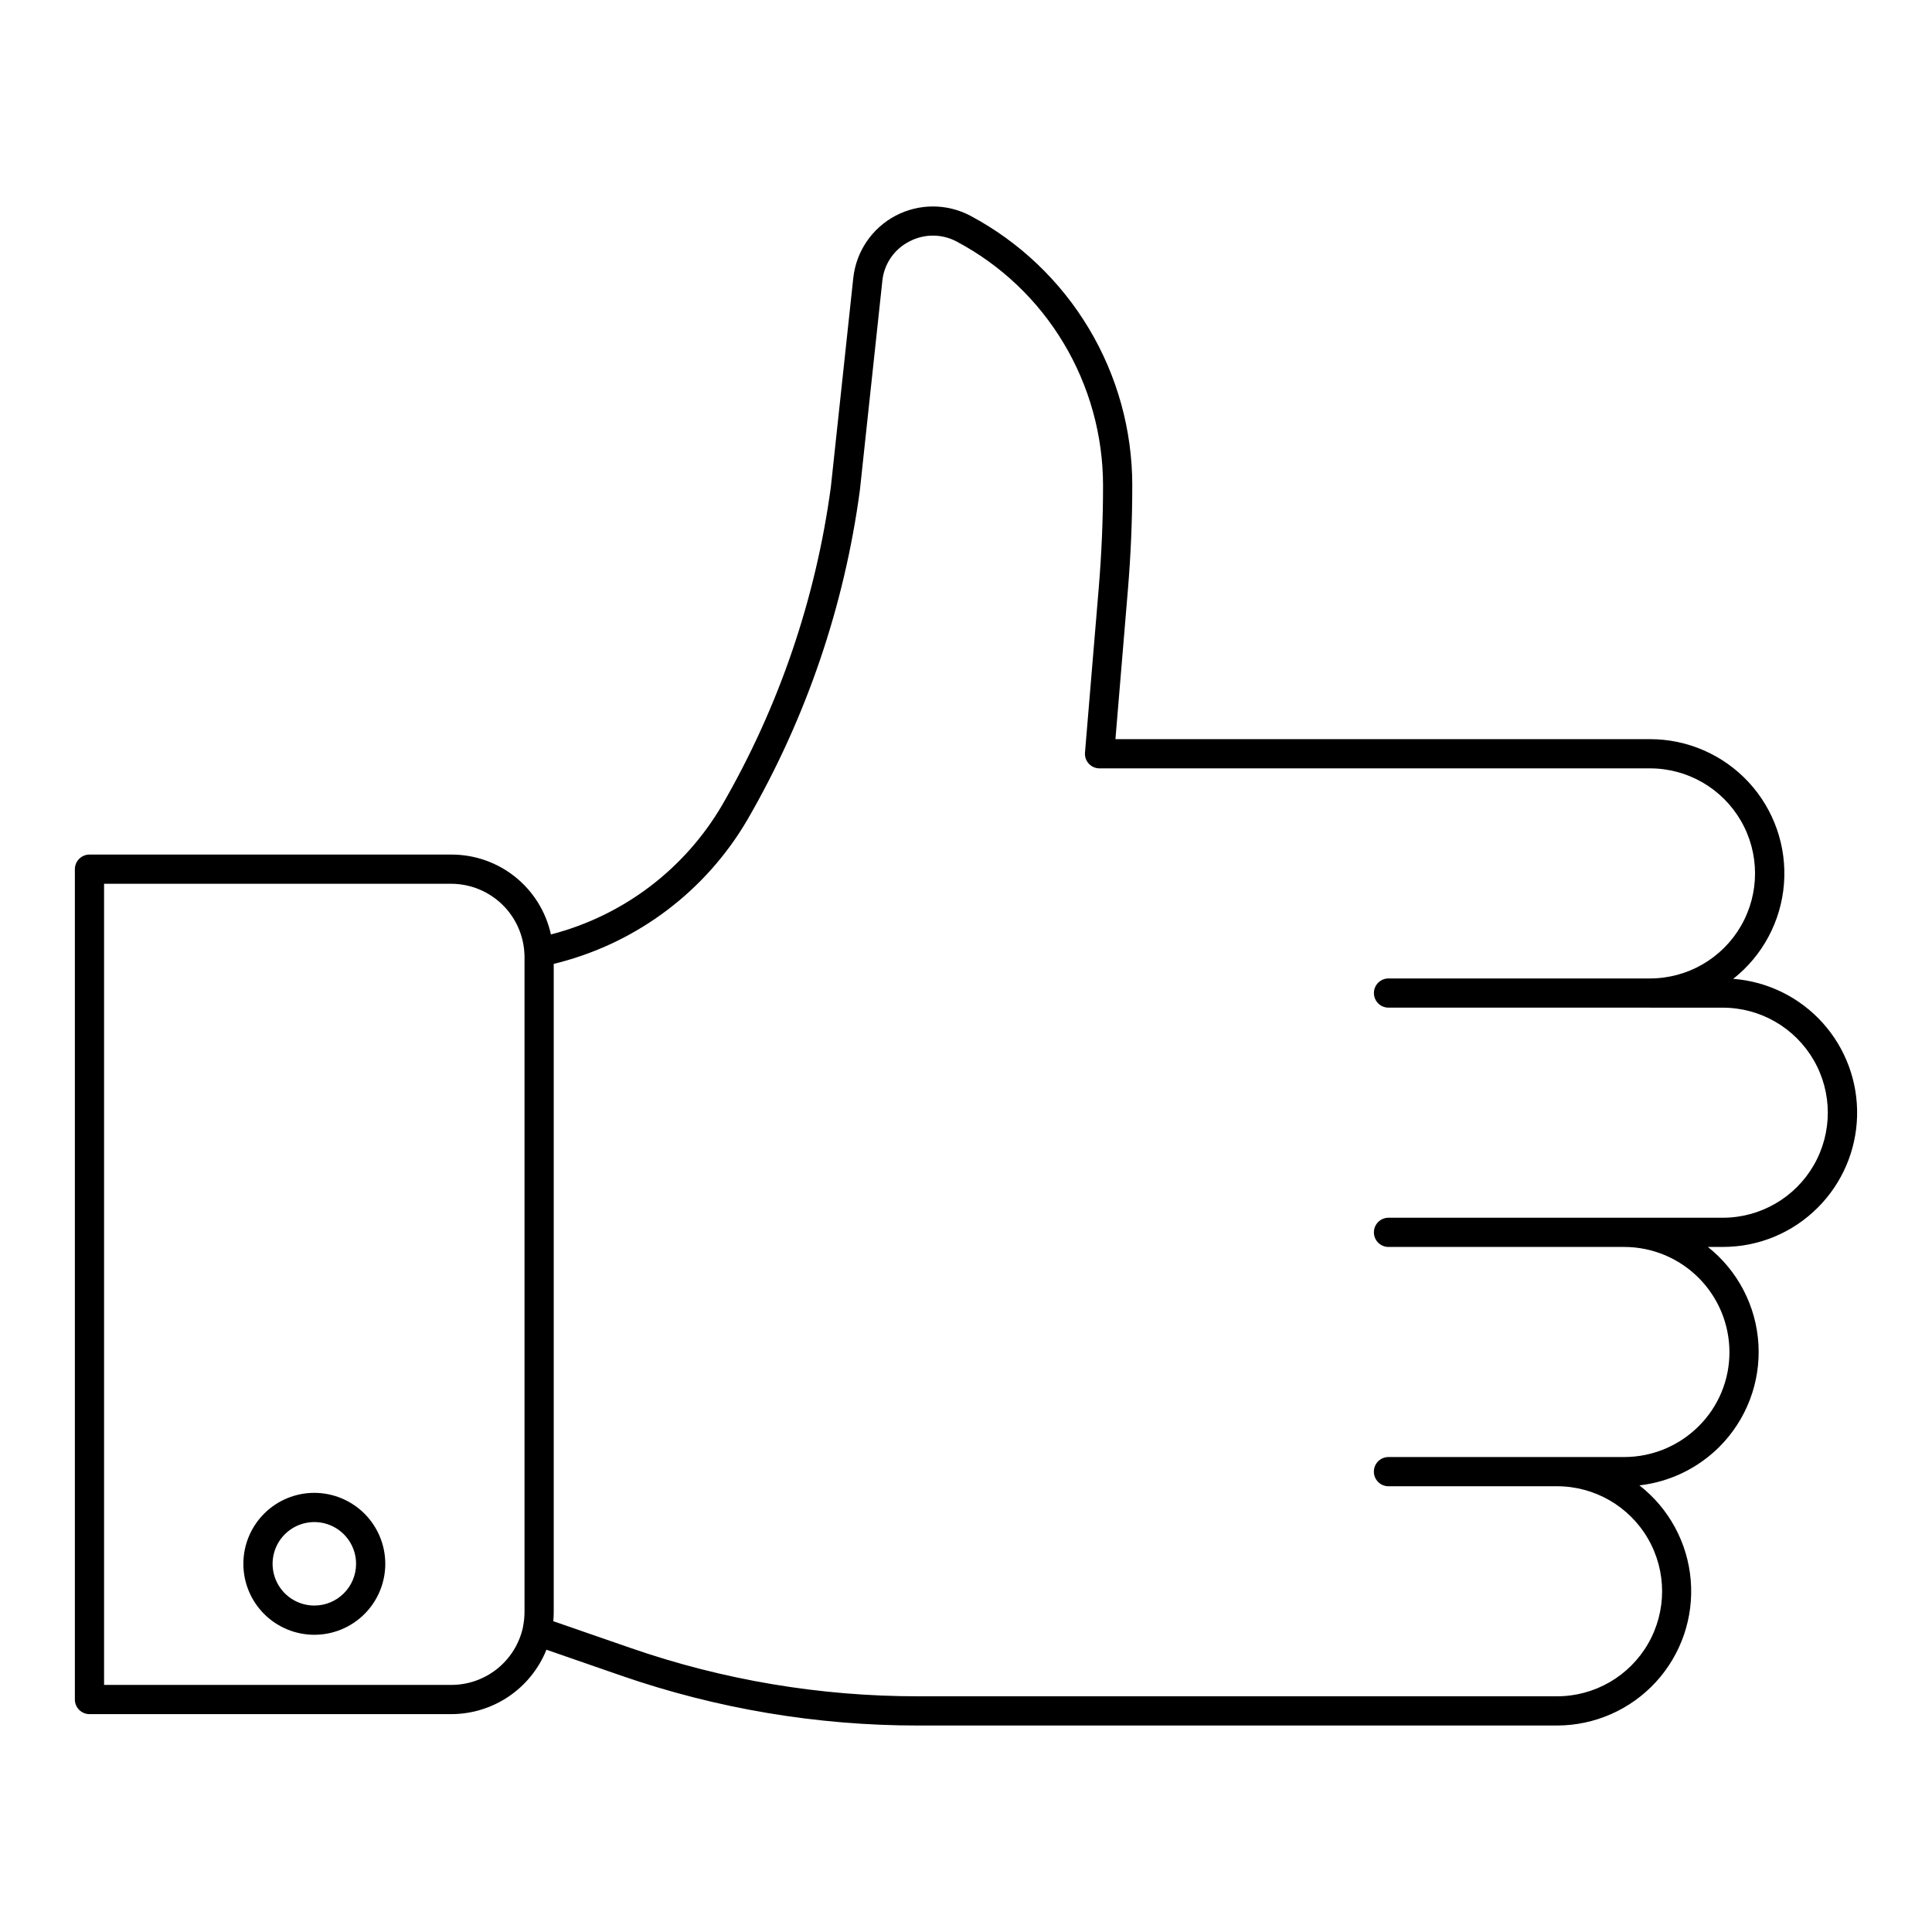
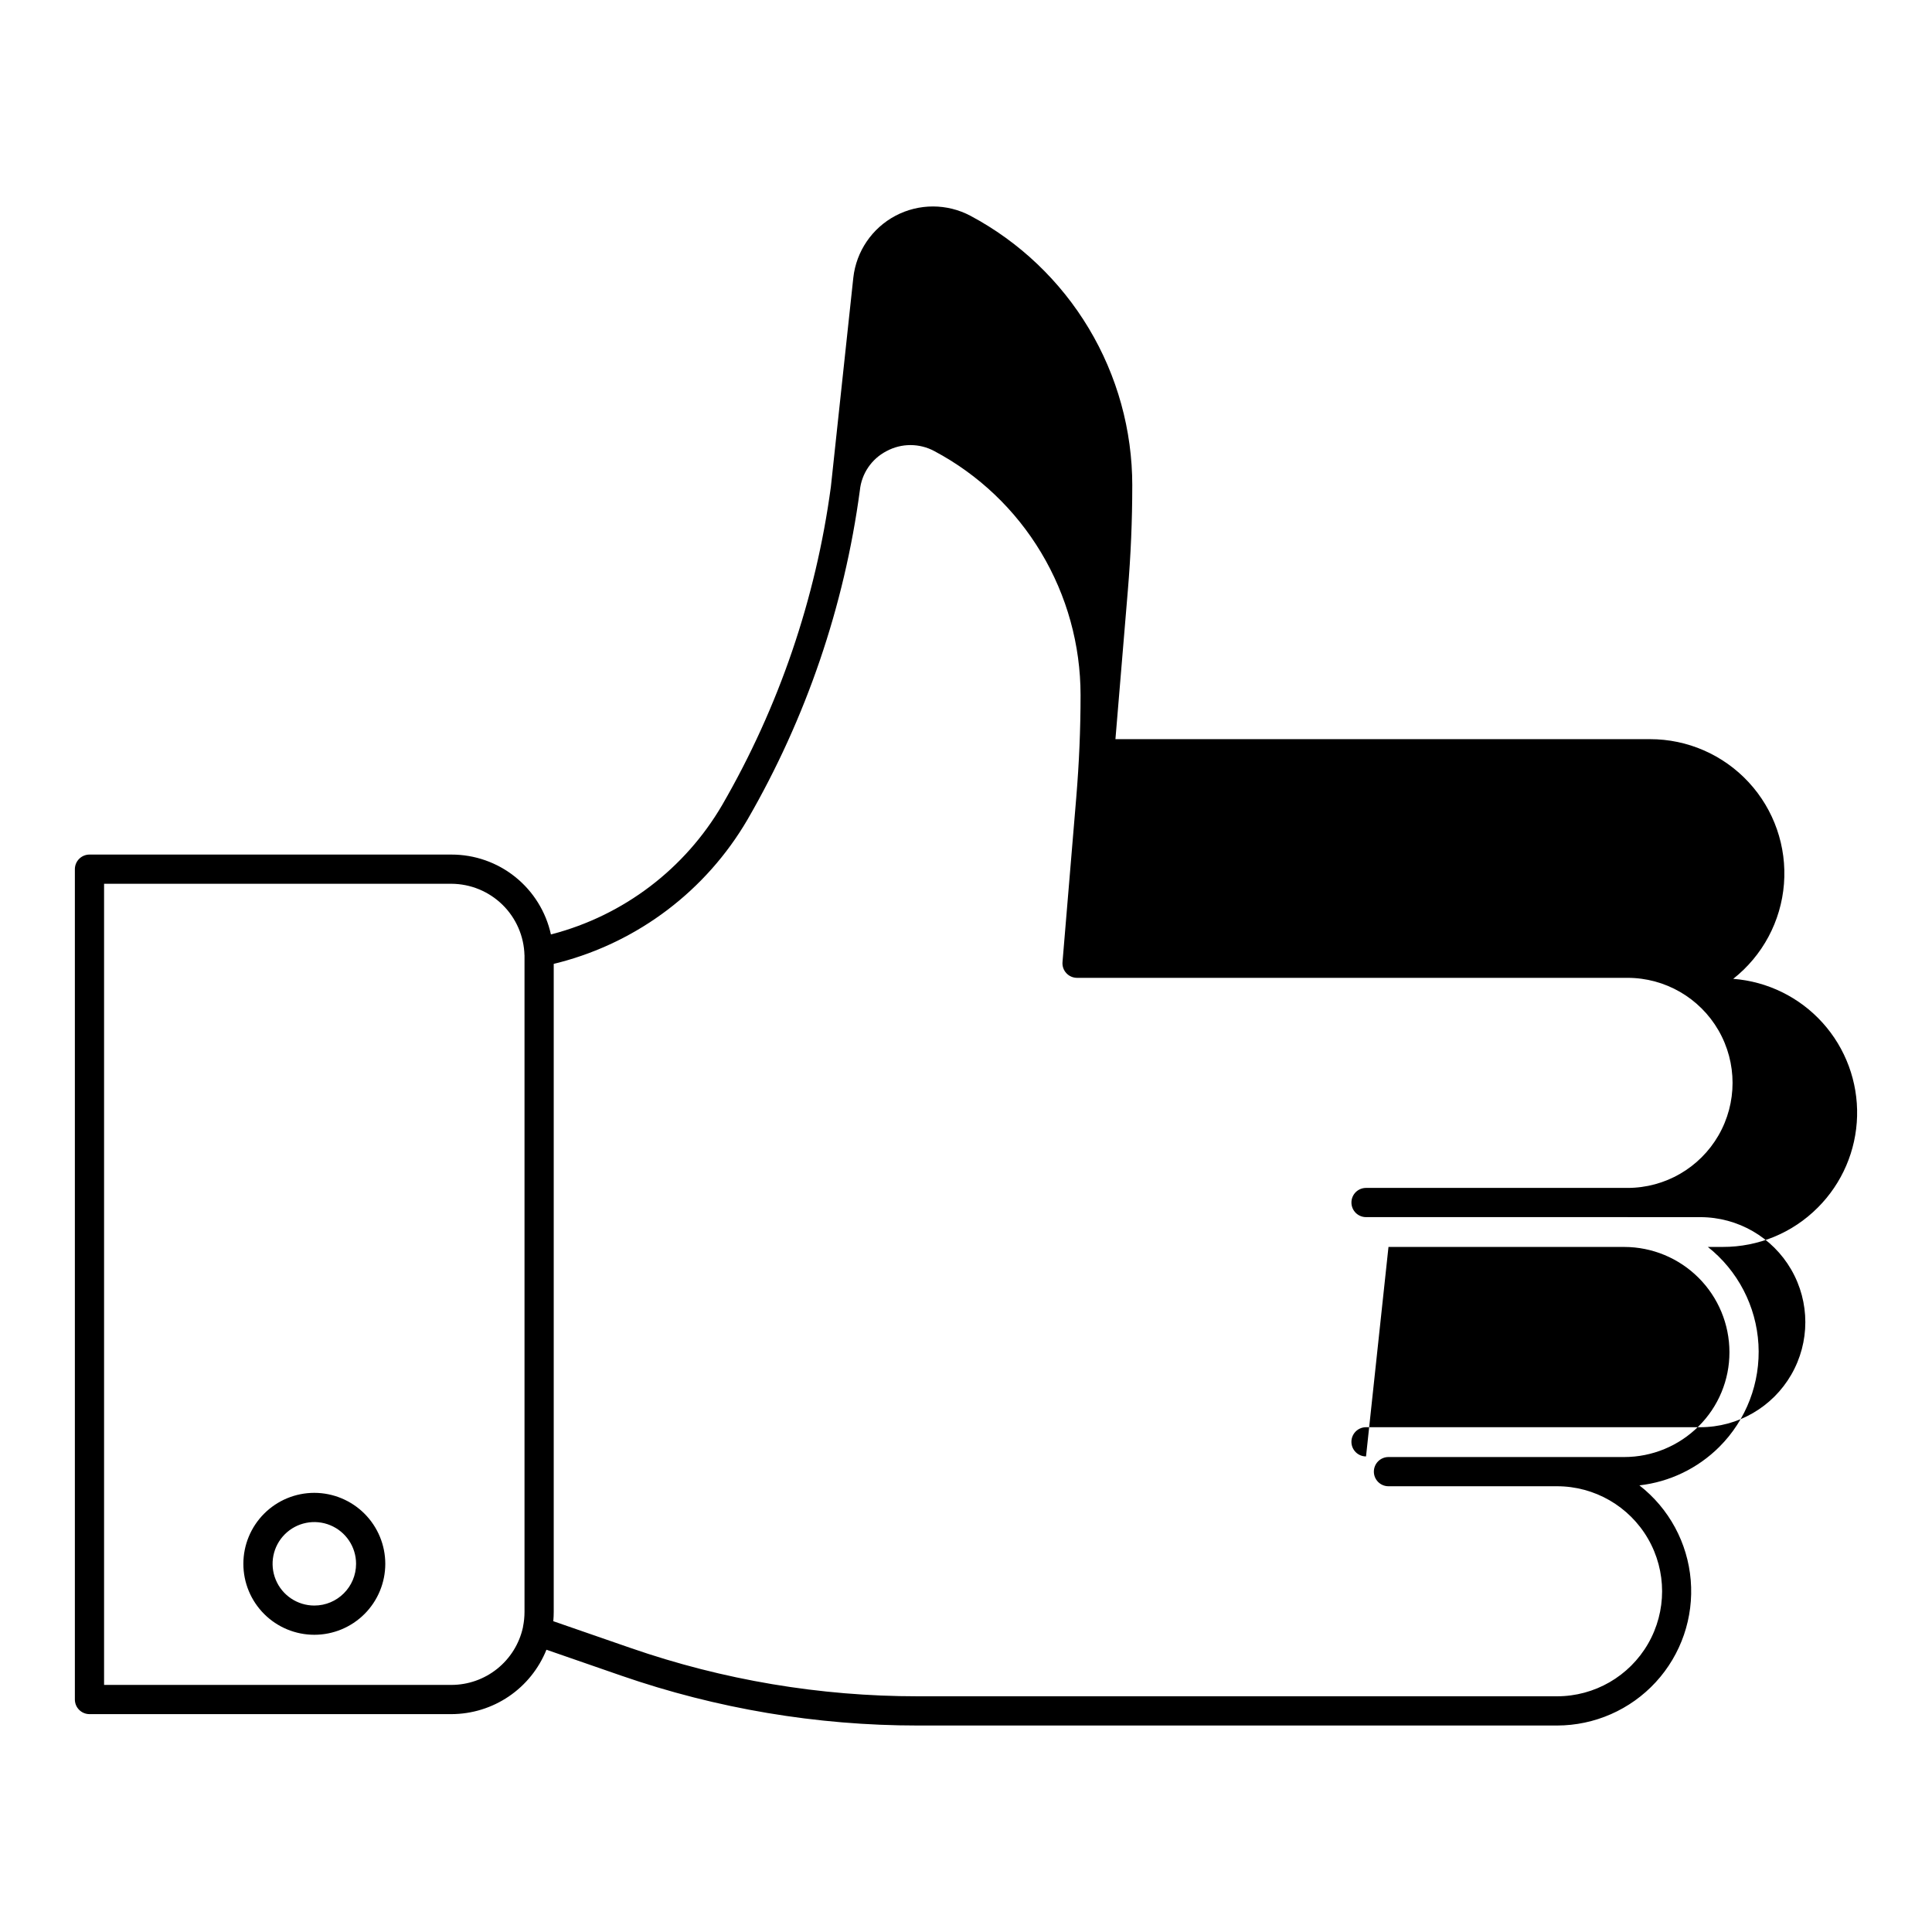
<svg xmlns="http://www.w3.org/2000/svg" fill="#000000" width="800px" height="800px" version="1.1" viewBox="144 144 512 512">
-   <path d="m227.3 539.62c-4.988 0-9.77 1.98-13.297 5.508s-5.508 8.309-5.508 13.297c-0.004 4.988 1.98 9.773 5.508 13.301 3.523 3.527 8.309 5.508 13.297 5.508s9.77-1.98 13.297-5.508c3.527-3.527 5.508-8.312 5.508-13.301-0.004-4.984-1.988-9.762-5.516-13.289-3.523-3.523-8.305-5.508-13.289-5.516zm0 29.867c-4.473 0-8.508-2.695-10.219-6.828-1.711-4.137-0.766-8.895 2.398-12.055 3.164-3.164 7.922-4.109 12.055-2.398 4.137 1.715 6.828 5.746 6.828 10.219-0.004 6.109-4.953 11.059-11.062 11.062zm398.43-105.46c6.453-6.445 10.18-15.125 10.418-24.242 0.234-9.117-3.039-17.977-9.148-24.746-6.109-6.773-14.586-10.938-23.68-11.637 7.797-6.144 12.672-15.266 13.449-25.16 0.777-9.895-2.617-19.668-9.359-26.949-6.742-7.285-16.223-11.422-26.148-11.41h-141.66l3.281-39.324c0.793-9.469 1.18-18.59 1.18-27.883h0.004c0-14.684-3.984-29.09-11.539-41.68-7.551-12.594-18.383-22.895-31.336-29.805-6.211-3.297-13.652-3.305-19.871-0.02-6.219 3.285-10.406 9.438-11.184 16.426l-5.945 55.406c-4 29.707-13.781 58.344-28.785 84.293-9.895 16.961-26.133 29.293-45.129 34.27l-0.277 0.07c-1.32-6.004-4.652-11.379-9.445-15.23-4.793-3.852-10.762-5.945-16.91-5.938h-95.93c-1.027 0-2.016 0.406-2.738 1.133-0.727 0.727-1.137 1.711-1.137 2.738v220.05c0 1.027 0.41 2.012 1.137 2.738 0.727 0.727 1.711 1.133 2.738 1.133h95.93c5.418-0.016 10.707-1.648 15.191-4.688 4.484-3.039 7.957-7.352 9.977-12.379l19.801 6.863c25.285 8.762 51.852 13.23 78.609 13.223h169.42c9.941-0.012 19.426-4.18 26.152-11.496 6.731-7.316 10.09-17.117 9.266-27.023-0.824-9.906-5.758-19.016-13.602-25.121 8.008-0.914 15.469-4.508 21.176-10.199 7.176-7.164 10.949-17.055 10.371-27.176-0.582-10.125-5.461-19.52-13.41-25.816h3.945c9.453 0.031 18.527-3.727 25.191-10.426zm-342.73-66.457v173.59c0 1.305-0.129 2.602-0.387 3.879l-0.043 0.285v0.004c-0.961 4.305-3.359 8.152-6.801 10.914-3.438 2.762-7.715 4.269-12.129 4.277h-92.059v-212.31h92.059c5.059 0.027 9.91 2.019 13.523 5.562 3.613 3.543 5.703 8.352 5.828 13.41h0.016c0.02 0.121-0.039 0.258-0.008 0.383zm228.96 76.887 62.488-0.004c7.391 0.012 14.477 2.953 19.699 8.18 5.227 5.227 8.164 12.309 8.172 19.699 0.016 7.367-2.918 14.43-8.145 19.621-5.234 5.231-12.328 8.168-19.727 8.176h-62.488c-2.137 0-3.871 1.73-3.871 3.871 0 2.137 1.734 3.871 3.871 3.871h44.68c9.945 0 19.133 5.305 24.105 13.914 4.973 8.613 4.973 19.223 0 27.836-4.973 8.609-14.16 13.914-24.105 13.914h-169.42c-25.895 0.012-51.609-4.312-76.074-12.793l-20.516-7.106c0.074-0.824 0.113-1.648 0.113-2.473v-171.73l1.438-0.359c21.016-5.496 38.977-19.133 49.922-37.895 15.531-26.855 25.645-56.492 29.77-87.238l5.957-55.512c0.449-4.426 3.094-8.324 7.039-10.375 3.961-2.144 8.734-2.152 12.699-0.02 11.707 6.223 21.496 15.527 28.301 26.906 6.832 11.402 10.441 24.445 10.449 37.738 0 9.078-0.379 17.984-1.148 27.242l-3.637 43.516c-0.094 1.078 0.273 2.144 1.008 2.941 0.73 0.797 1.766 1.25 2.848 1.25h145.88c9.945 0 19.133 5.305 24.105 13.918 4.973 8.613 4.973 19.223 0 27.836-4.973 8.613-14.16 13.918-24.105 13.918h-69.301c-2.137 0-3.867 1.73-3.867 3.867 0 2.141 1.73 3.871 3.867 3.871h69.262l0.035 0.008h19.289c9.945 0 19.133 5.305 24.105 13.918 4.973 8.609 4.973 19.223 0 27.832-4.973 8.613-14.16 13.918-24.105 13.918h-88.586c-2.137 0-3.871 1.734-3.871 3.871 0 2.141 1.734 3.871 3.871 3.871z" />
+   <path d="m227.3 539.62c-4.988 0-9.77 1.98-13.297 5.508s-5.508 8.309-5.508 13.297c-0.004 4.988 1.98 9.773 5.508 13.301 3.523 3.527 8.309 5.508 13.297 5.508s9.77-1.98 13.297-5.508c3.527-3.527 5.508-8.312 5.508-13.301-0.004-4.984-1.988-9.762-5.516-13.289-3.523-3.523-8.305-5.508-13.289-5.516zm0 29.867c-4.473 0-8.508-2.695-10.219-6.828-1.711-4.137-0.766-8.895 2.398-12.055 3.164-3.164 7.922-4.109 12.055-2.398 4.137 1.715 6.828 5.746 6.828 10.219-0.004 6.109-4.953 11.059-11.062 11.062zm398.43-105.46c6.453-6.445 10.18-15.125 10.418-24.242 0.234-9.117-3.039-17.977-9.148-24.746-6.109-6.773-14.586-10.938-23.68-11.637 7.797-6.144 12.672-15.266 13.449-25.16 0.777-9.895-2.617-19.668-9.359-26.949-6.742-7.285-16.223-11.422-26.148-11.41h-141.66l3.281-39.324c0.793-9.469 1.18-18.59 1.18-27.883h0.004c0-14.684-3.984-29.09-11.539-41.68-7.551-12.594-18.383-22.895-31.336-29.805-6.211-3.297-13.652-3.305-19.871-0.02-6.219 3.285-10.406 9.438-11.184 16.426l-5.945 55.406c-4 29.707-13.781 58.344-28.785 84.293-9.895 16.961-26.133 29.293-45.129 34.27l-0.277 0.07c-1.32-6.004-4.652-11.379-9.445-15.23-4.793-3.852-10.762-5.945-16.91-5.938h-95.93c-1.027 0-2.016 0.406-2.738 1.133-0.727 0.727-1.137 1.711-1.137 2.738v220.05c0 1.027 0.41 2.012 1.137 2.738 0.727 0.727 1.711 1.133 2.738 1.133h95.93c5.418-0.016 10.707-1.648 15.191-4.688 4.484-3.039 7.957-7.352 9.977-12.379l19.801 6.863c25.285 8.762 51.852 13.23 78.609 13.223h169.42c9.941-0.012 19.426-4.18 26.152-11.496 6.731-7.316 10.09-17.117 9.266-27.023-0.824-9.906-5.758-19.016-13.602-25.121 8.008-0.914 15.469-4.508 21.176-10.199 7.176-7.164 10.949-17.055 10.371-27.176-0.582-10.125-5.461-19.52-13.41-25.816h3.945c9.453 0.031 18.527-3.727 25.191-10.426zm-342.73-66.457v173.59c0 1.305-0.129 2.602-0.387 3.879l-0.043 0.285v0.004c-0.961 4.305-3.359 8.152-6.801 10.914-3.438 2.762-7.715 4.269-12.129 4.277h-92.059v-212.31h92.059c5.059 0.027 9.91 2.019 13.523 5.562 3.613 3.543 5.703 8.352 5.828 13.41h0.016c0.02 0.121-0.039 0.258-0.008 0.383zm228.96 76.887 62.488-0.004c7.391 0.012 14.477 2.953 19.699 8.18 5.227 5.227 8.164 12.309 8.172 19.699 0.016 7.367-2.918 14.43-8.145 19.621-5.234 5.231-12.328 8.168-19.727 8.176h-62.488c-2.137 0-3.871 1.73-3.871 3.871 0 2.137 1.734 3.871 3.871 3.871h44.68c9.945 0 19.133 5.305 24.105 13.914 4.973 8.613 4.973 19.223 0 27.836-4.973 8.609-14.16 13.914-24.105 13.914h-169.42c-25.895 0.012-51.609-4.312-76.074-12.793l-20.516-7.106c0.074-0.824 0.113-1.648 0.113-2.473v-171.73l1.438-0.359c21.016-5.496 38.977-19.133 49.922-37.895 15.531-26.855 25.645-56.492 29.77-87.238c0.449-4.426 3.094-8.324 7.039-10.375 3.961-2.144 8.734-2.152 12.699-0.02 11.707 6.223 21.496 15.527 28.301 26.906 6.832 11.402 10.441 24.445 10.449 37.738 0 9.078-0.379 17.984-1.148 27.242l-3.637 43.516c-0.094 1.078 0.273 2.144 1.008 2.941 0.73 0.797 1.766 1.25 2.848 1.25h145.88c9.945 0 19.133 5.305 24.105 13.918 4.973 8.613 4.973 19.223 0 27.836-4.973 8.613-14.16 13.918-24.105 13.918h-69.301c-2.137 0-3.867 1.73-3.867 3.867 0 2.141 1.73 3.871 3.867 3.871h69.262l0.035 0.008h19.289c9.945 0 19.133 5.305 24.105 13.918 4.973 8.609 4.973 19.223 0 27.832-4.973 8.613-14.16 13.918-24.105 13.918h-88.586c-2.137 0-3.871 1.734-3.871 3.871 0 2.141 1.734 3.871 3.871 3.871z" />
</svg>